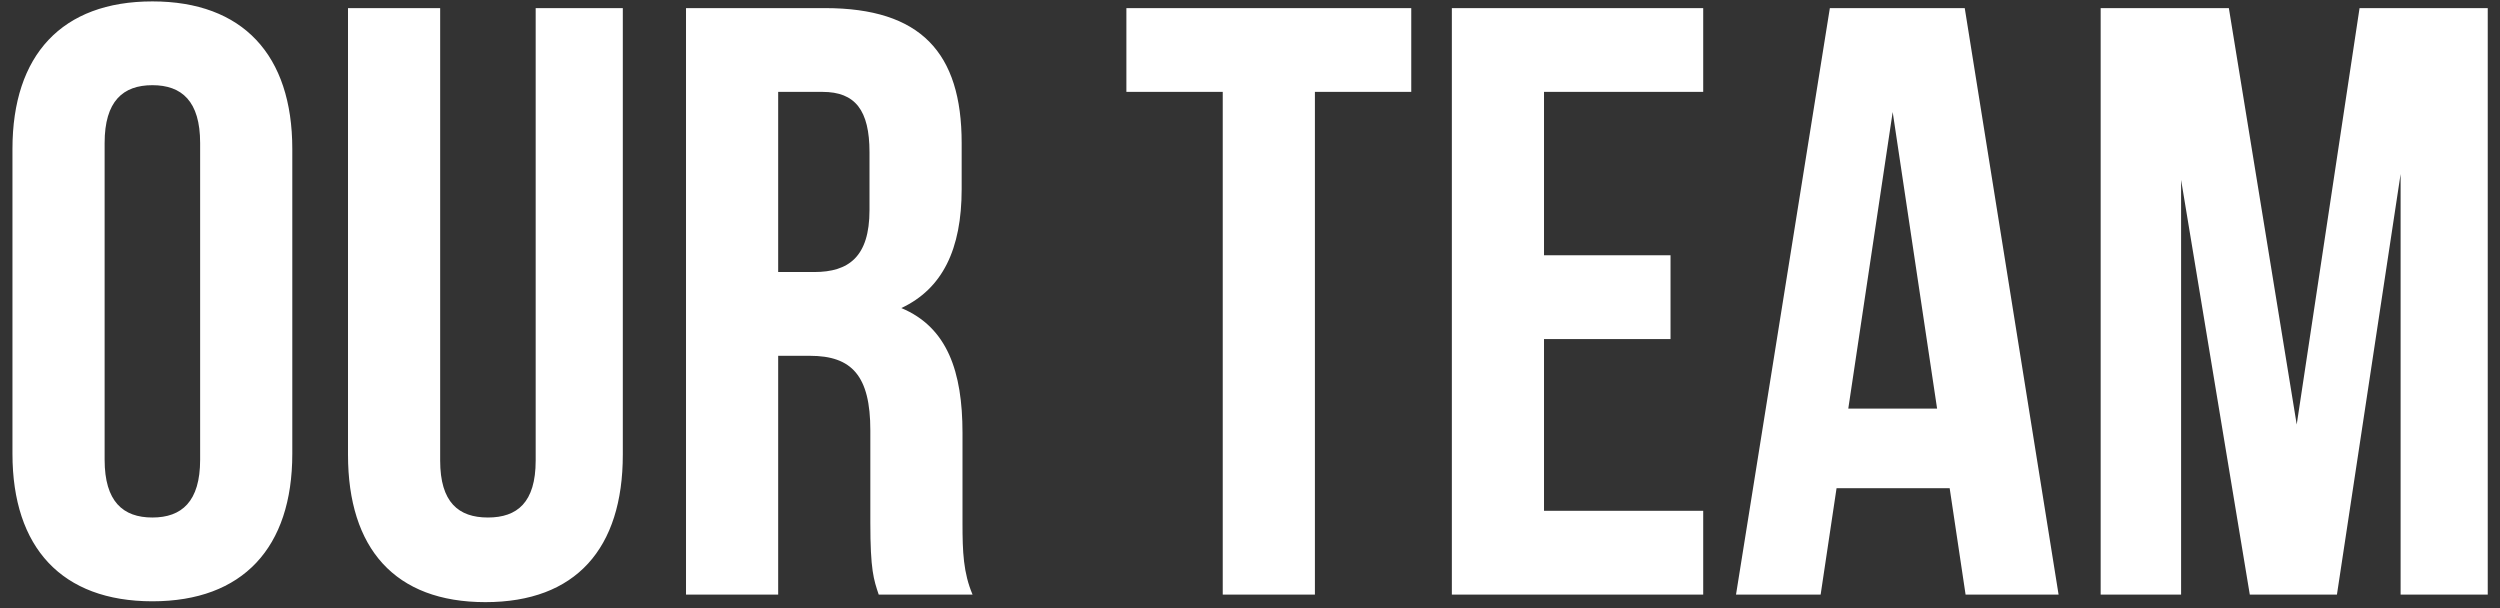
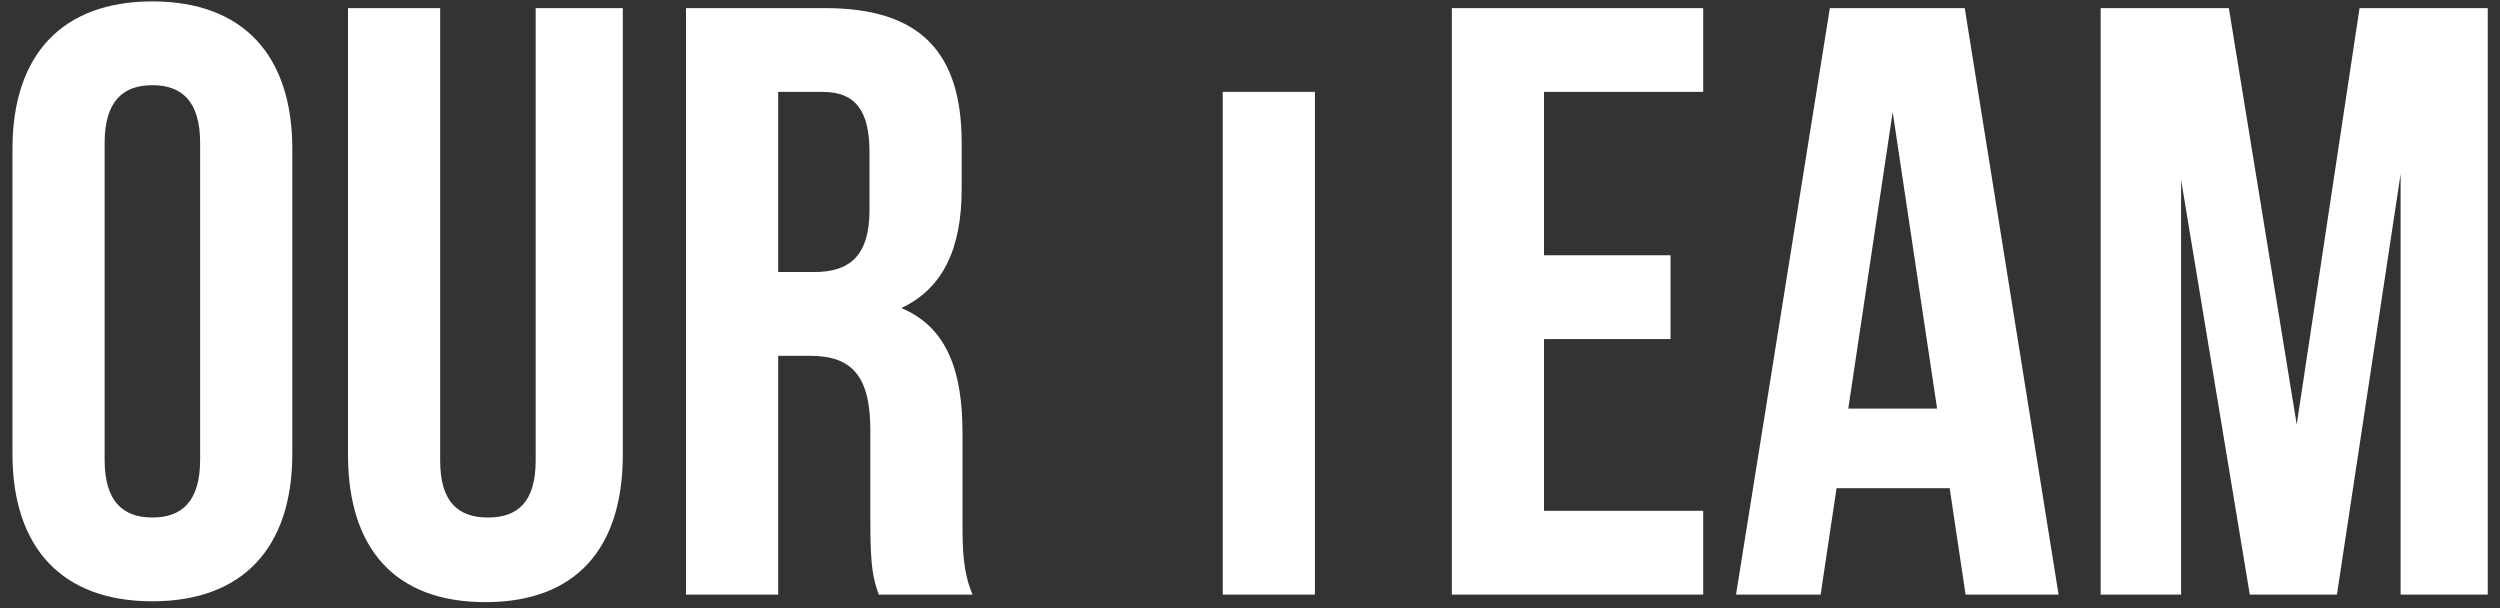
<svg xmlns="http://www.w3.org/2000/svg" width="185" height="45" viewBox="0 0 185 45" fill="none">
  <rect x="0" y="0" width="185" height="45" fill="#333333" stroke="none" />
-   <path d="M7.742 10.582V34.018C7.742 37.118 9.106 38.296 11.276 38.296C13.446 38.296 14.81 37.118 14.81 34.018V10.582C14.81 7.482 13.446 6.304 11.276 6.304C9.106 6.304 7.742 7.482 7.742 10.582ZM0.922 33.584V11.016C0.922 4.072 4.58 0.104 11.276 0.104C17.972 0.104 21.63 4.072 21.63 11.016V33.584C21.63 40.528 17.972 44.496 11.276 44.496C4.58 44.496 0.922 40.528 0.922 33.584ZM25.752 0.6H32.572V34.08C32.572 37.18 33.936 38.296 36.106 38.296C38.276 38.296 39.64 37.18 39.64 34.08V0.6H46.088V33.646C46.088 40.59 42.616 44.558 35.92 44.558C29.224 44.558 25.752 40.59 25.752 33.646V0.6ZM71.969 44H65.025C64.653 42.884 64.405 42.202 64.405 38.668V31.848C64.405 27.818 63.041 26.33 59.941 26.33H57.585V44H50.765V0.6H61.057C68.125 0.6 71.163 3.886 71.163 10.582V13.992C71.163 18.456 69.737 21.37 66.699 22.796C70.109 24.222 71.225 27.508 71.225 32.034V38.73C71.225 40.838 71.287 42.388 71.969 44ZM60.871 6.8H57.585V20.13H60.251C62.793 20.13 64.343 19.014 64.343 15.542V11.264C64.343 8.164 63.289 6.8 60.871 6.8ZM83.353 6.8V0.6H104.433V6.8H97.303V44H90.483V6.8H83.353ZM114.257 6.8V18.89H123.619V25.09H114.257V37.8H126.037V44H107.437V0.6H126.037V6.8H114.257ZM145.391 0.6L152.335 44H145.453L144.275 36.126H135.905L134.727 44H128.465L135.409 0.6H145.391ZM140.059 8.288L136.773 30.236H143.345L140.059 8.288ZM164.935 0.6L169.957 31.414L174.607 0.6H184.093V44H177.645V12.876L172.933 44H166.485L161.401 13.31V44H155.449V0.6H164.935Z" fill="white" />
+   <path d="M7.742 10.582V34.018C7.742 37.118 9.106 38.296 11.276 38.296C13.446 38.296 14.81 37.118 14.81 34.018V10.582C14.81 7.482 13.446 6.304 11.276 6.304C9.106 6.304 7.742 7.482 7.742 10.582ZM0.922 33.584V11.016C0.922 4.072 4.58 0.104 11.276 0.104C17.972 0.104 21.63 4.072 21.63 11.016V33.584C21.63 40.528 17.972 44.496 11.276 44.496C4.58 44.496 0.922 40.528 0.922 33.584ZM25.752 0.6H32.572V34.08C32.572 37.18 33.936 38.296 36.106 38.296C38.276 38.296 39.64 37.18 39.64 34.08V0.6H46.088V33.646C46.088 40.59 42.616 44.558 35.92 44.558C29.224 44.558 25.752 40.59 25.752 33.646V0.6ZM71.969 44H65.025C64.653 42.884 64.405 42.202 64.405 38.668V31.848C64.405 27.818 63.041 26.33 59.941 26.33H57.585V44H50.765V0.6H61.057C68.125 0.6 71.163 3.886 71.163 10.582V13.992C71.163 18.456 69.737 21.37 66.699 22.796C70.109 24.222 71.225 27.508 71.225 32.034V38.73C71.225 40.838 71.287 42.388 71.969 44ZM60.871 6.8H57.585V20.13H60.251C62.793 20.13 64.343 19.014 64.343 15.542V11.264C64.343 8.164 63.289 6.8 60.871 6.8ZM83.353 6.8H104.433V6.8H97.303V44H90.483V6.8H83.353ZM114.257 6.8V18.89H123.619V25.09H114.257V37.8H126.037V44H107.437V0.6H126.037V6.8H114.257ZM145.391 0.6L152.335 44H145.453L144.275 36.126H135.905L134.727 44H128.465L135.409 0.6H145.391ZM140.059 8.288L136.773 30.236H143.345L140.059 8.288ZM164.935 0.6L169.957 31.414L174.607 0.6H184.093V44H177.645V12.876L172.933 44H166.485L161.401 13.31V44H155.449V0.6H164.935Z" fill="white" />
</svg>